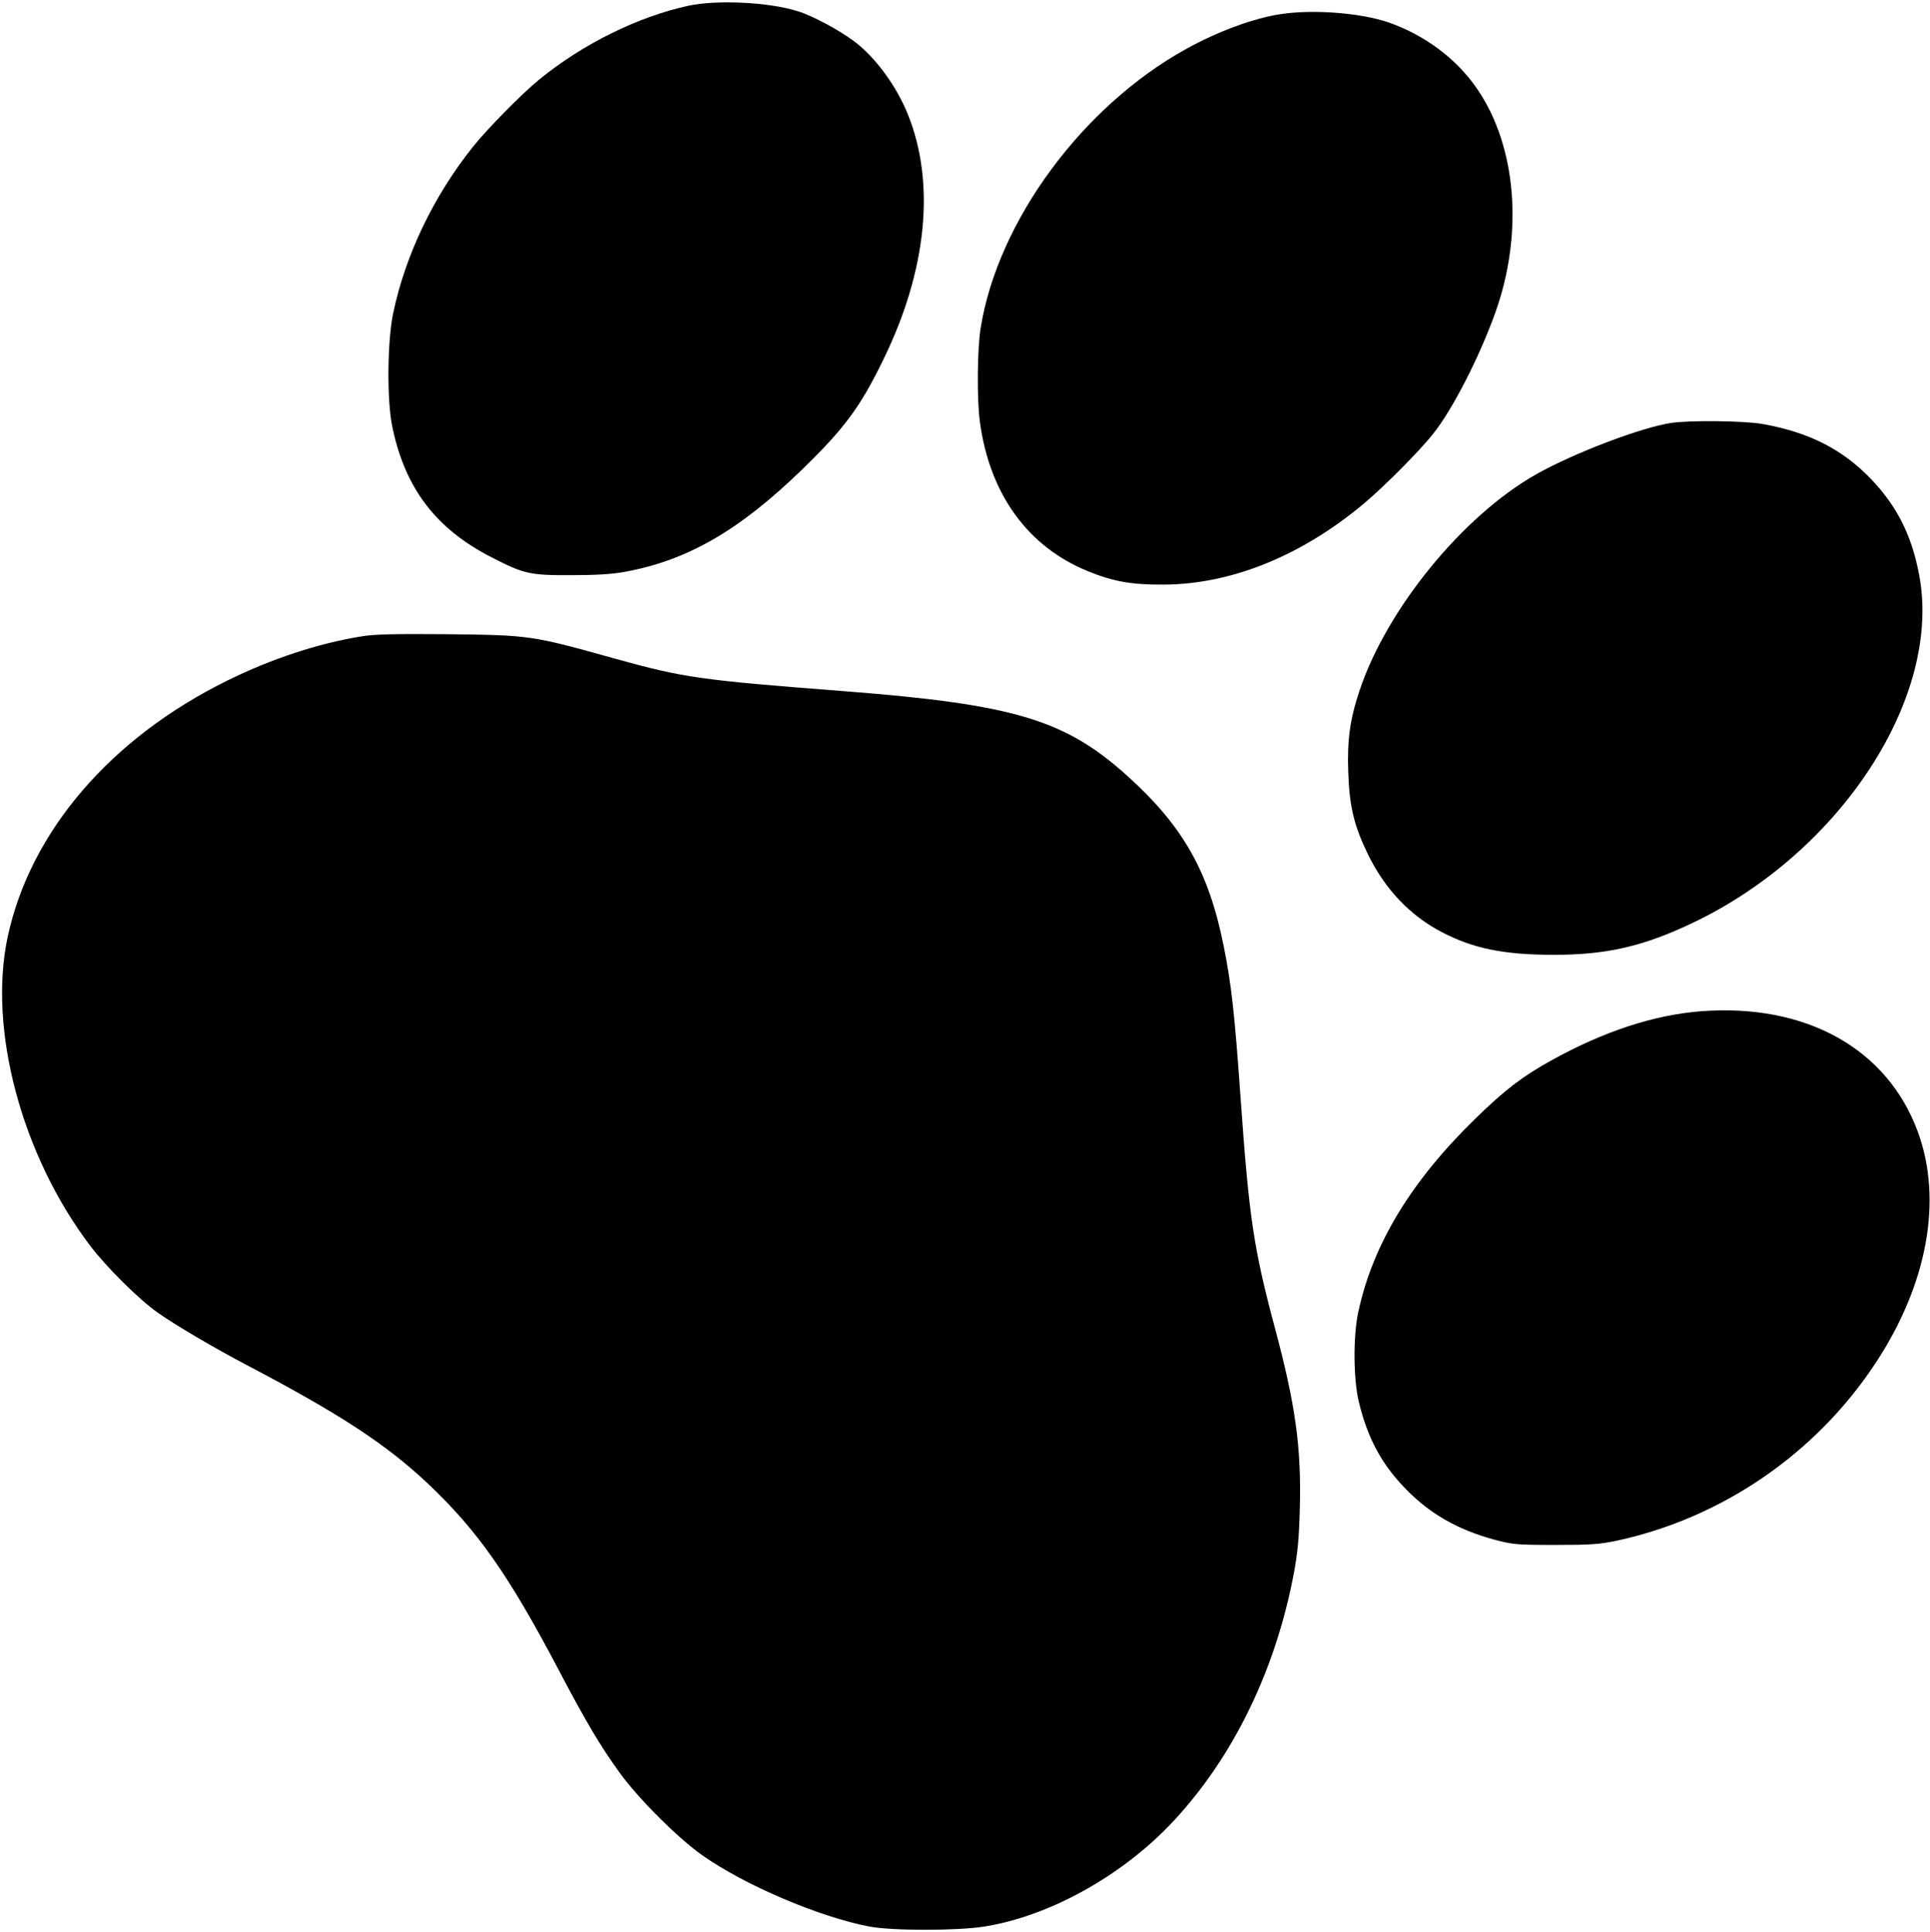
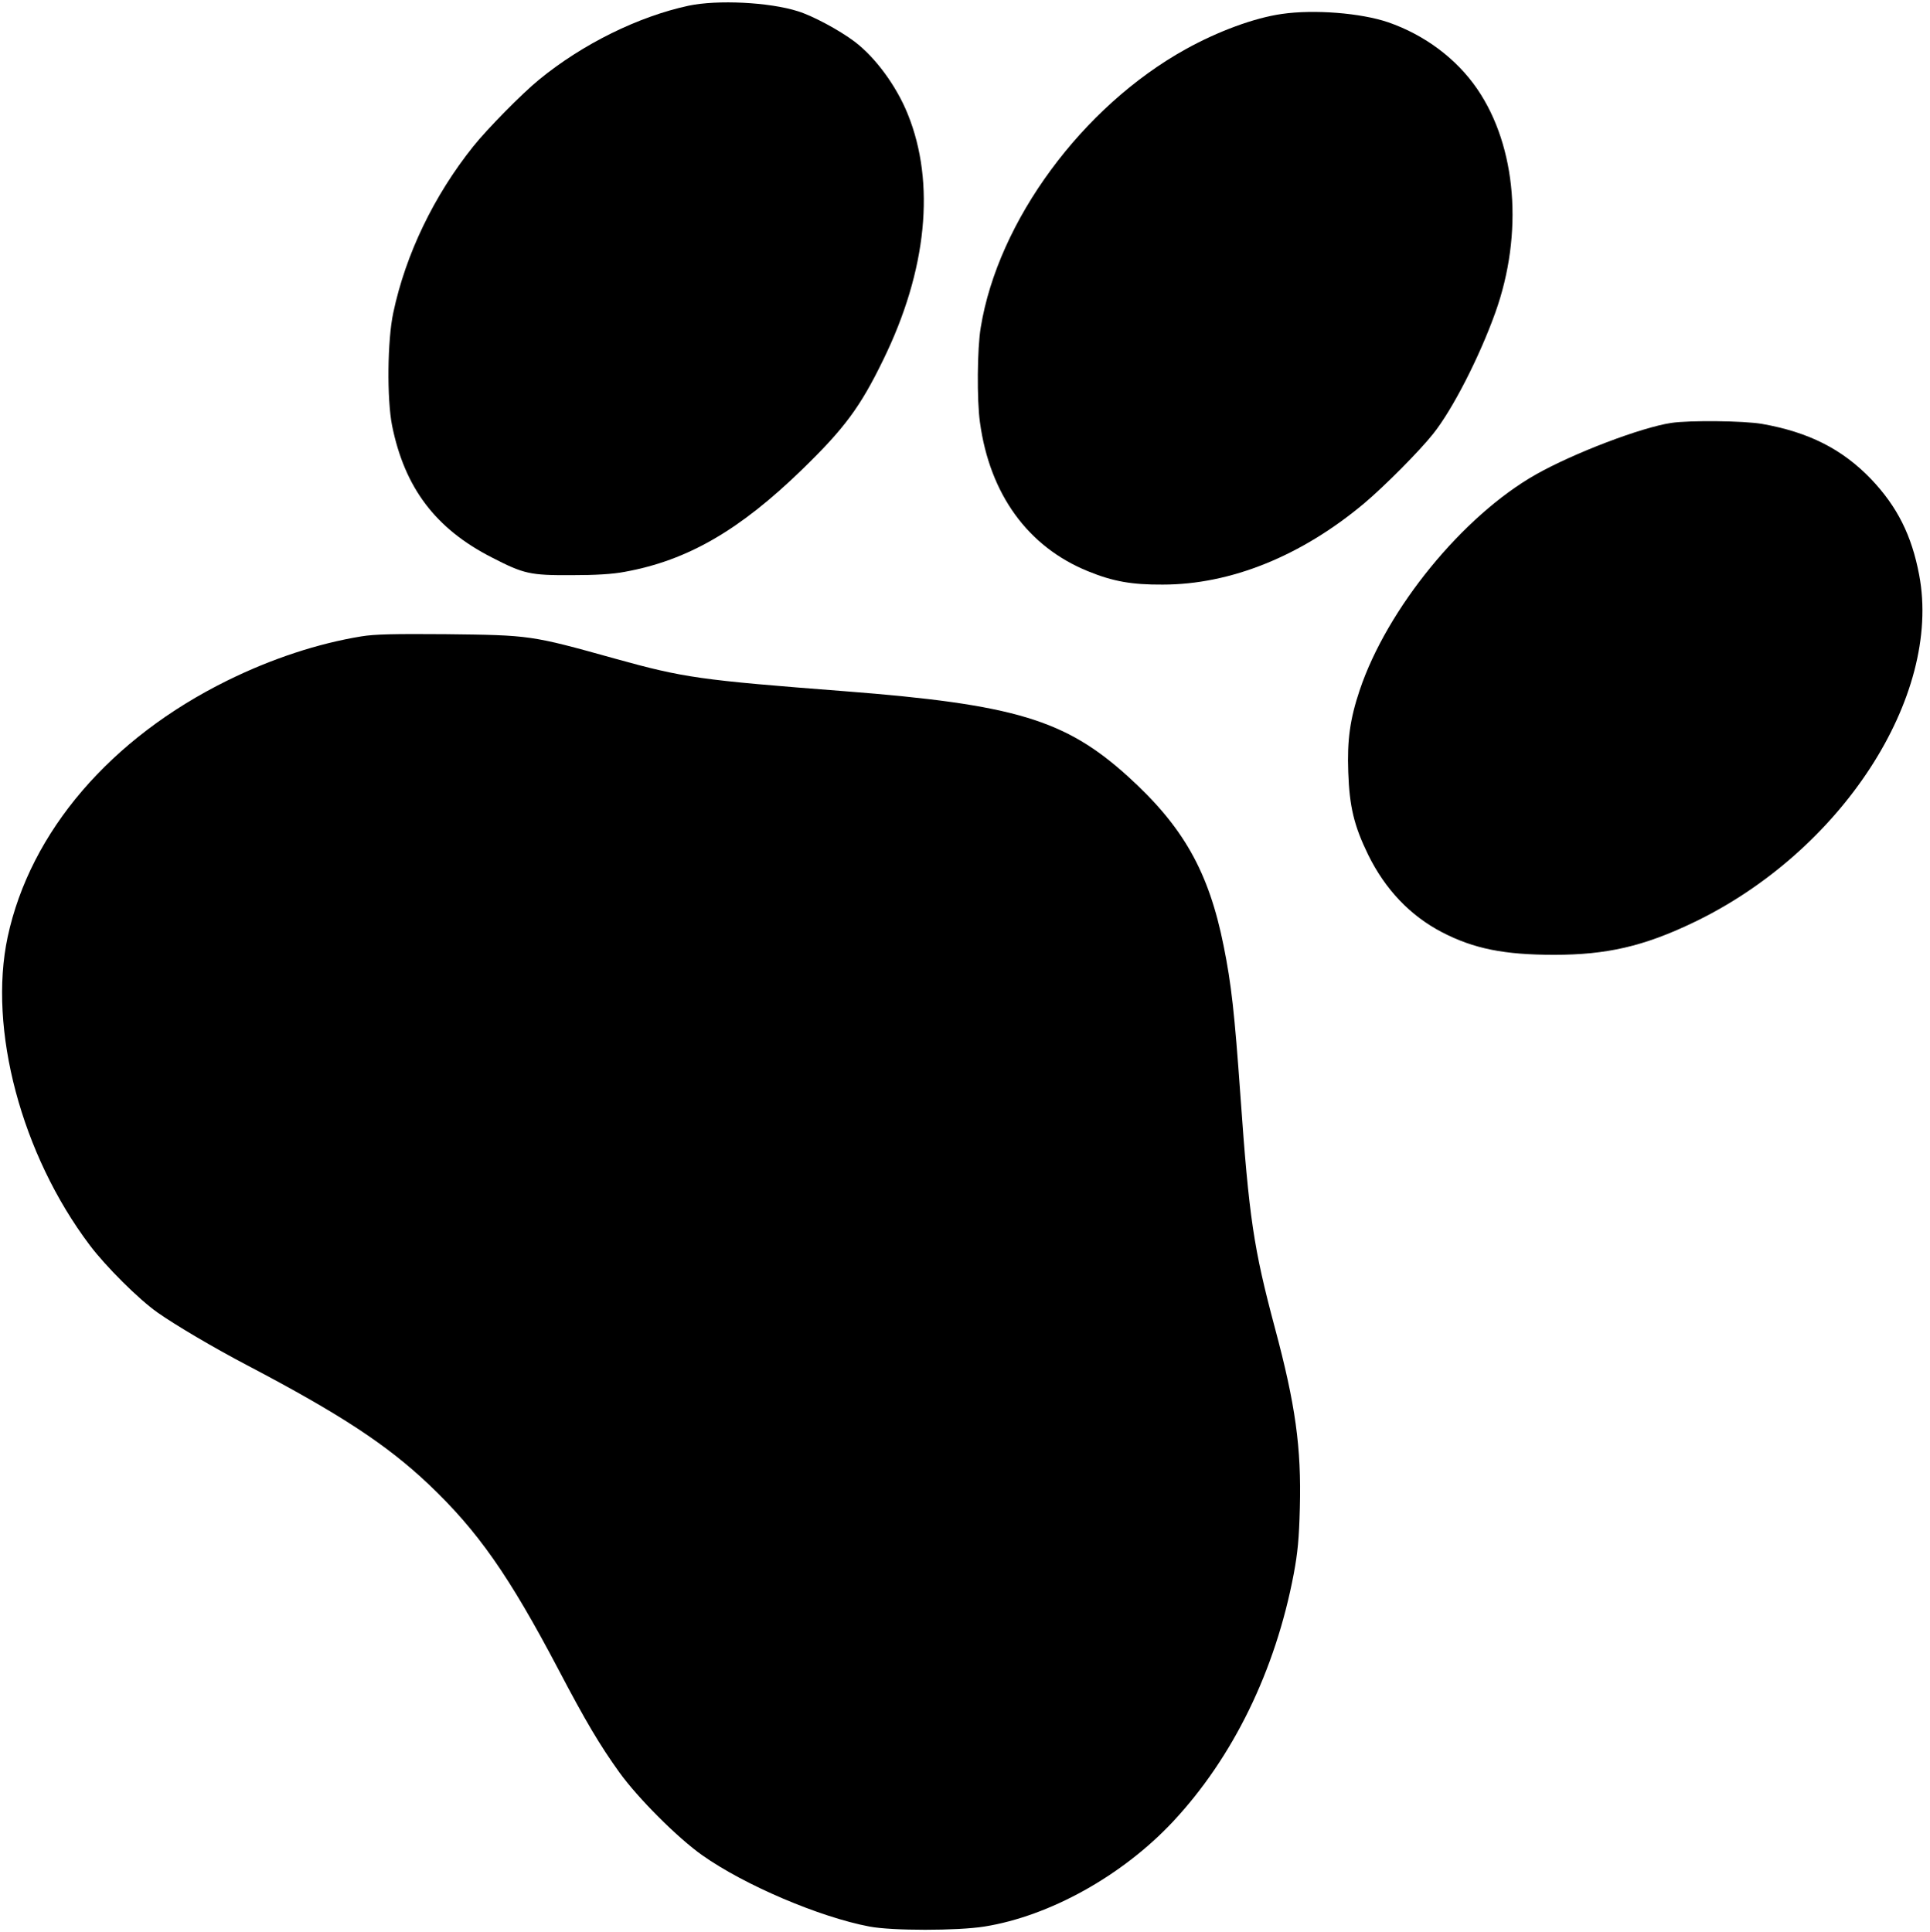
<svg xmlns="http://www.w3.org/2000/svg" version="1.0" width="981pt" height="982pt" viewBox="0 0 981 982" preserveAspectRatio="xMidYMid meet">
  <g transform="translate(0,982) scale(0.1,-0.1)" fill="#000000" stroke="none">
    <path d="M3500 9791 c-255 -55 -538 -194 -760 -376 -86 -70 -265 -252 -335 -340 -199 -249 -343 -547 -406 -845 -30 -140 -33 -437 -6 -574 64 -316 221 -524 507 -670 163 -84 194 -91 405 -90 123 0 209 5 271 17 319 58 583 211 902 521 214 208 295 317 411 556 223 455 267 900 125 1250 -58 144 -165 289 -271 369 -77 58 -213 131 -288 154 -145 46 -408 59 -555 28z" />
    <path d="M6515 9749 c-140 -20 -324 -88 -488 -179 -525 -291 -954 -873 -1042 -1415 -18 -106 -20 -369 -4 -482 50 -366 244 -633 549 -757 127 -52 223 -69 380 -68 346 0 706 146 1025 414 103 87 280 265 349 352 100 125 236 392 317 618 143 401 108 842 -92 1135 -105 154 -268 276 -454 340 -138 47 -376 66 -540 42z" />
    <path d="M8495 7670 c-153 -23 -495 -153 -688 -262 -371 -210 -757 -682 -896 -1097 -49 -146 -64 -253 -58 -416 6 -177 30 -274 101 -420 87 -177 214 -310 375 -394 162 -84 316 -115 571 -115 266 0 454 43 705 163 753 359 1267 1150 1150 1768 -38 202 -112 348 -244 487 -147 153 -317 239 -555 281 -93 16 -367 19 -461 5z" />
    <path d="M1838 6585 c-222 -36 -458 -114 -683 -225 -594 -293 -1001 -768 -1116 -1303 -100 -468 70 -1107 417 -1567 82 -109 249 -275 344 -342 92 -65 291 -182 455 -268 474 -249 709 -403 922 -604 251 -238 409 -463 663 -946 137 -261 209 -382 308 -520 95 -132 297 -334 422 -422 215 -152 596 -314 849 -362 115 -22 447 -22 585 0 331 53 700 258 957 532 306 327 522 769 615 1261 20 107 27 179 31 336 8 306 -22 524 -127 915 -108 405 -131 557 -175 1180 -30 422 -46 566 -85 760 -76 380 -206 609 -489 865 -317 286 -574 364 -1436 431 -739 57 -817 68 -1170 166 -427 119 -429 119 -860 124 -260 2 -361 0 -427 -11z" />
-     <path d="M8645 4679 c-240 -19 -495 -103 -760 -250 -146 -81 -234 -148 -383 -293 -329 -320 -524 -641 -598 -986 -27 -126 -25 -346 4 -462 44 -179 113 -308 231 -431 124 -130 268 -213 456 -264 94 -25 114 -27 310 -27 181 0 224 3 315 22 534 116 1010 442 1313 902 264 400 342 828 216 1174 -155 425 -570 656 -1104 615z" />
  </g>
</svg>